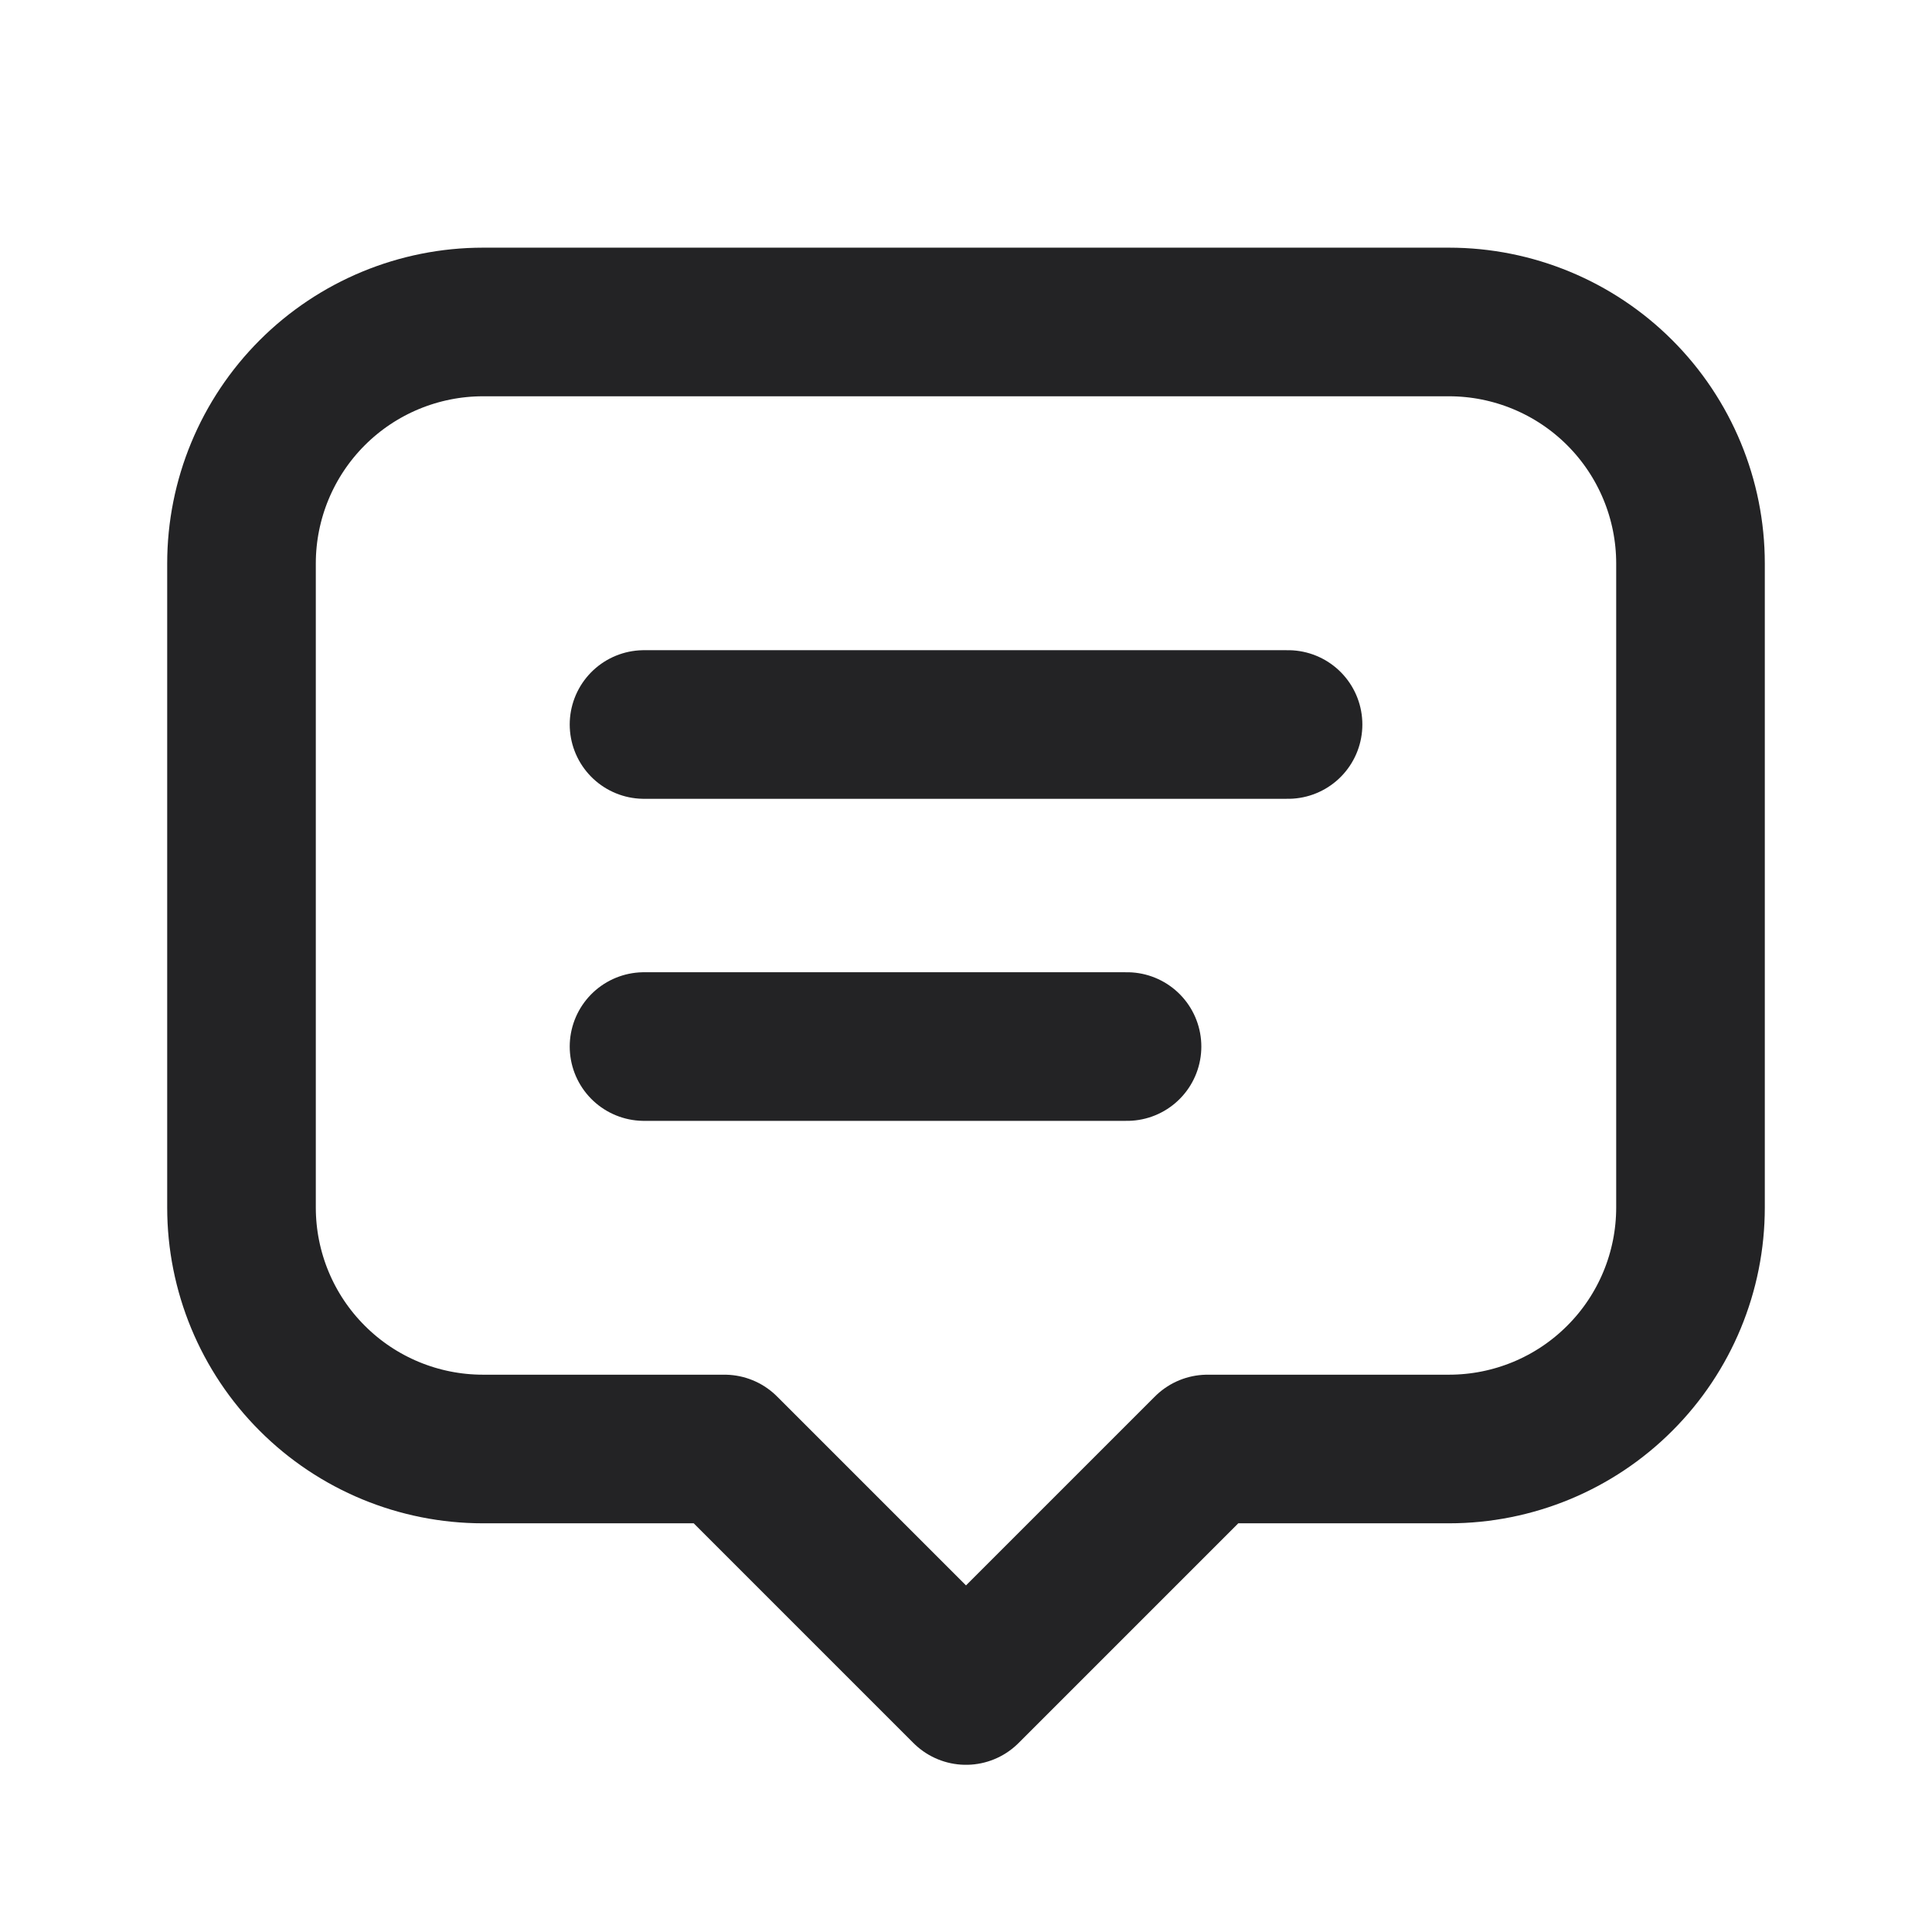
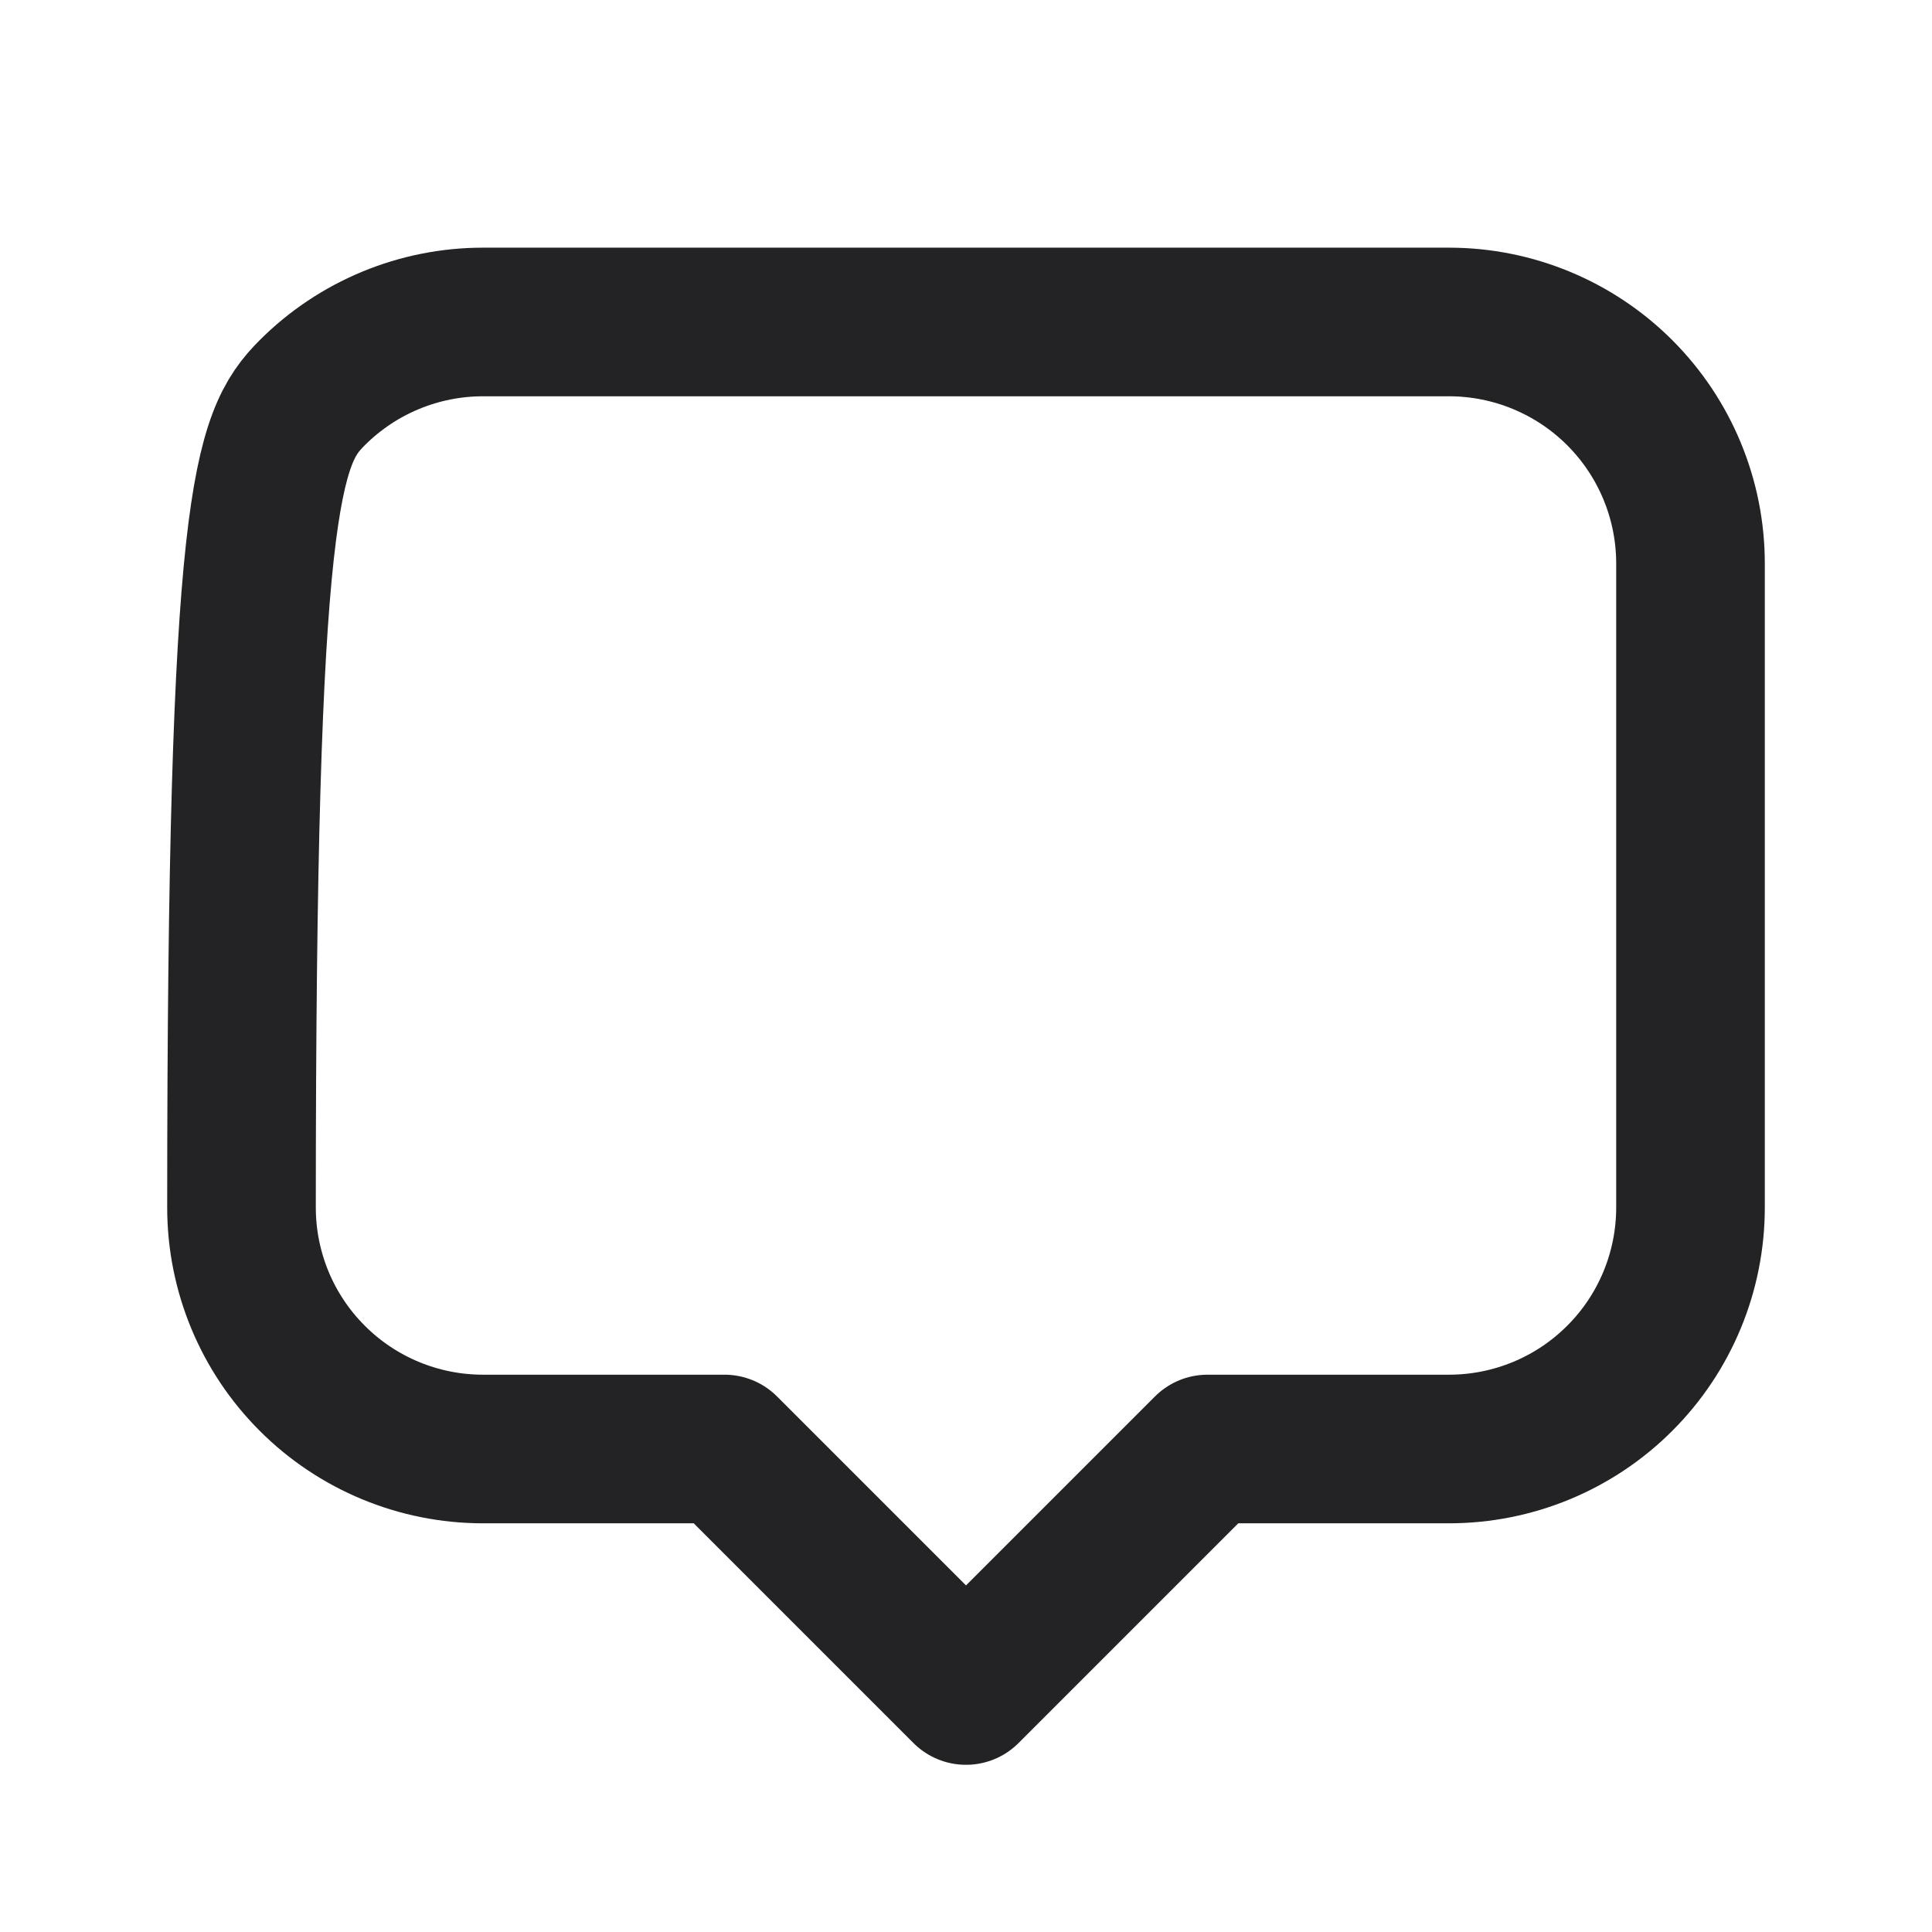
<svg xmlns="http://www.w3.org/2000/svg" width="26" height="26" viewBox="0 0 26 26" fill="none">
-   <path d="M8.667 9.75H17.334" stroke="#232325" stroke-width="2" stroke-linecap="round" stroke-linejoin="round" />
-   <path d="M8.667 14.084H15.167" stroke="#232325" stroke-width="2" stroke-linecap="round" stroke-linejoin="round" />
-   <path d="M9.75 19.5H6.5C5.638 19.5 4.811 19.158 4.202 18.548C3.592 17.939 3.25 17.112 3.25 16.25V7.583C3.25 6.722 3.592 5.895 4.202 5.285C4.811 4.676 5.638 4.333 6.5 4.333H19.5C20.362 4.333 21.189 4.676 21.798 5.285C22.408 5.895 22.75 6.722 22.75 7.583V16.25C22.75 17.112 22.408 17.939 21.798 18.548C21.189 19.158 20.362 19.5 19.5 19.5H16.25L13 22.75L9.75 19.5Z" stroke="#232325" stroke-width="2" stroke-linecap="round" stroke-linejoin="round" />
+   <path d="M9.75 19.5H6.5C5.638 19.5 4.811 19.158 4.202 18.548C3.592 17.939 3.25 17.112 3.25 16.25C3.25 6.722 3.592 5.895 4.202 5.285C4.811 4.676 5.638 4.333 6.5 4.333H19.5C20.362 4.333 21.189 4.676 21.798 5.285C22.408 5.895 22.75 6.722 22.75 7.583V16.25C22.75 17.112 22.408 17.939 21.798 18.548C21.189 19.158 20.362 19.5 19.5 19.5H16.25L13 22.75L9.75 19.5Z" stroke="#232325" stroke-width="2" stroke-linecap="round" stroke-linejoin="round" />
</svg>